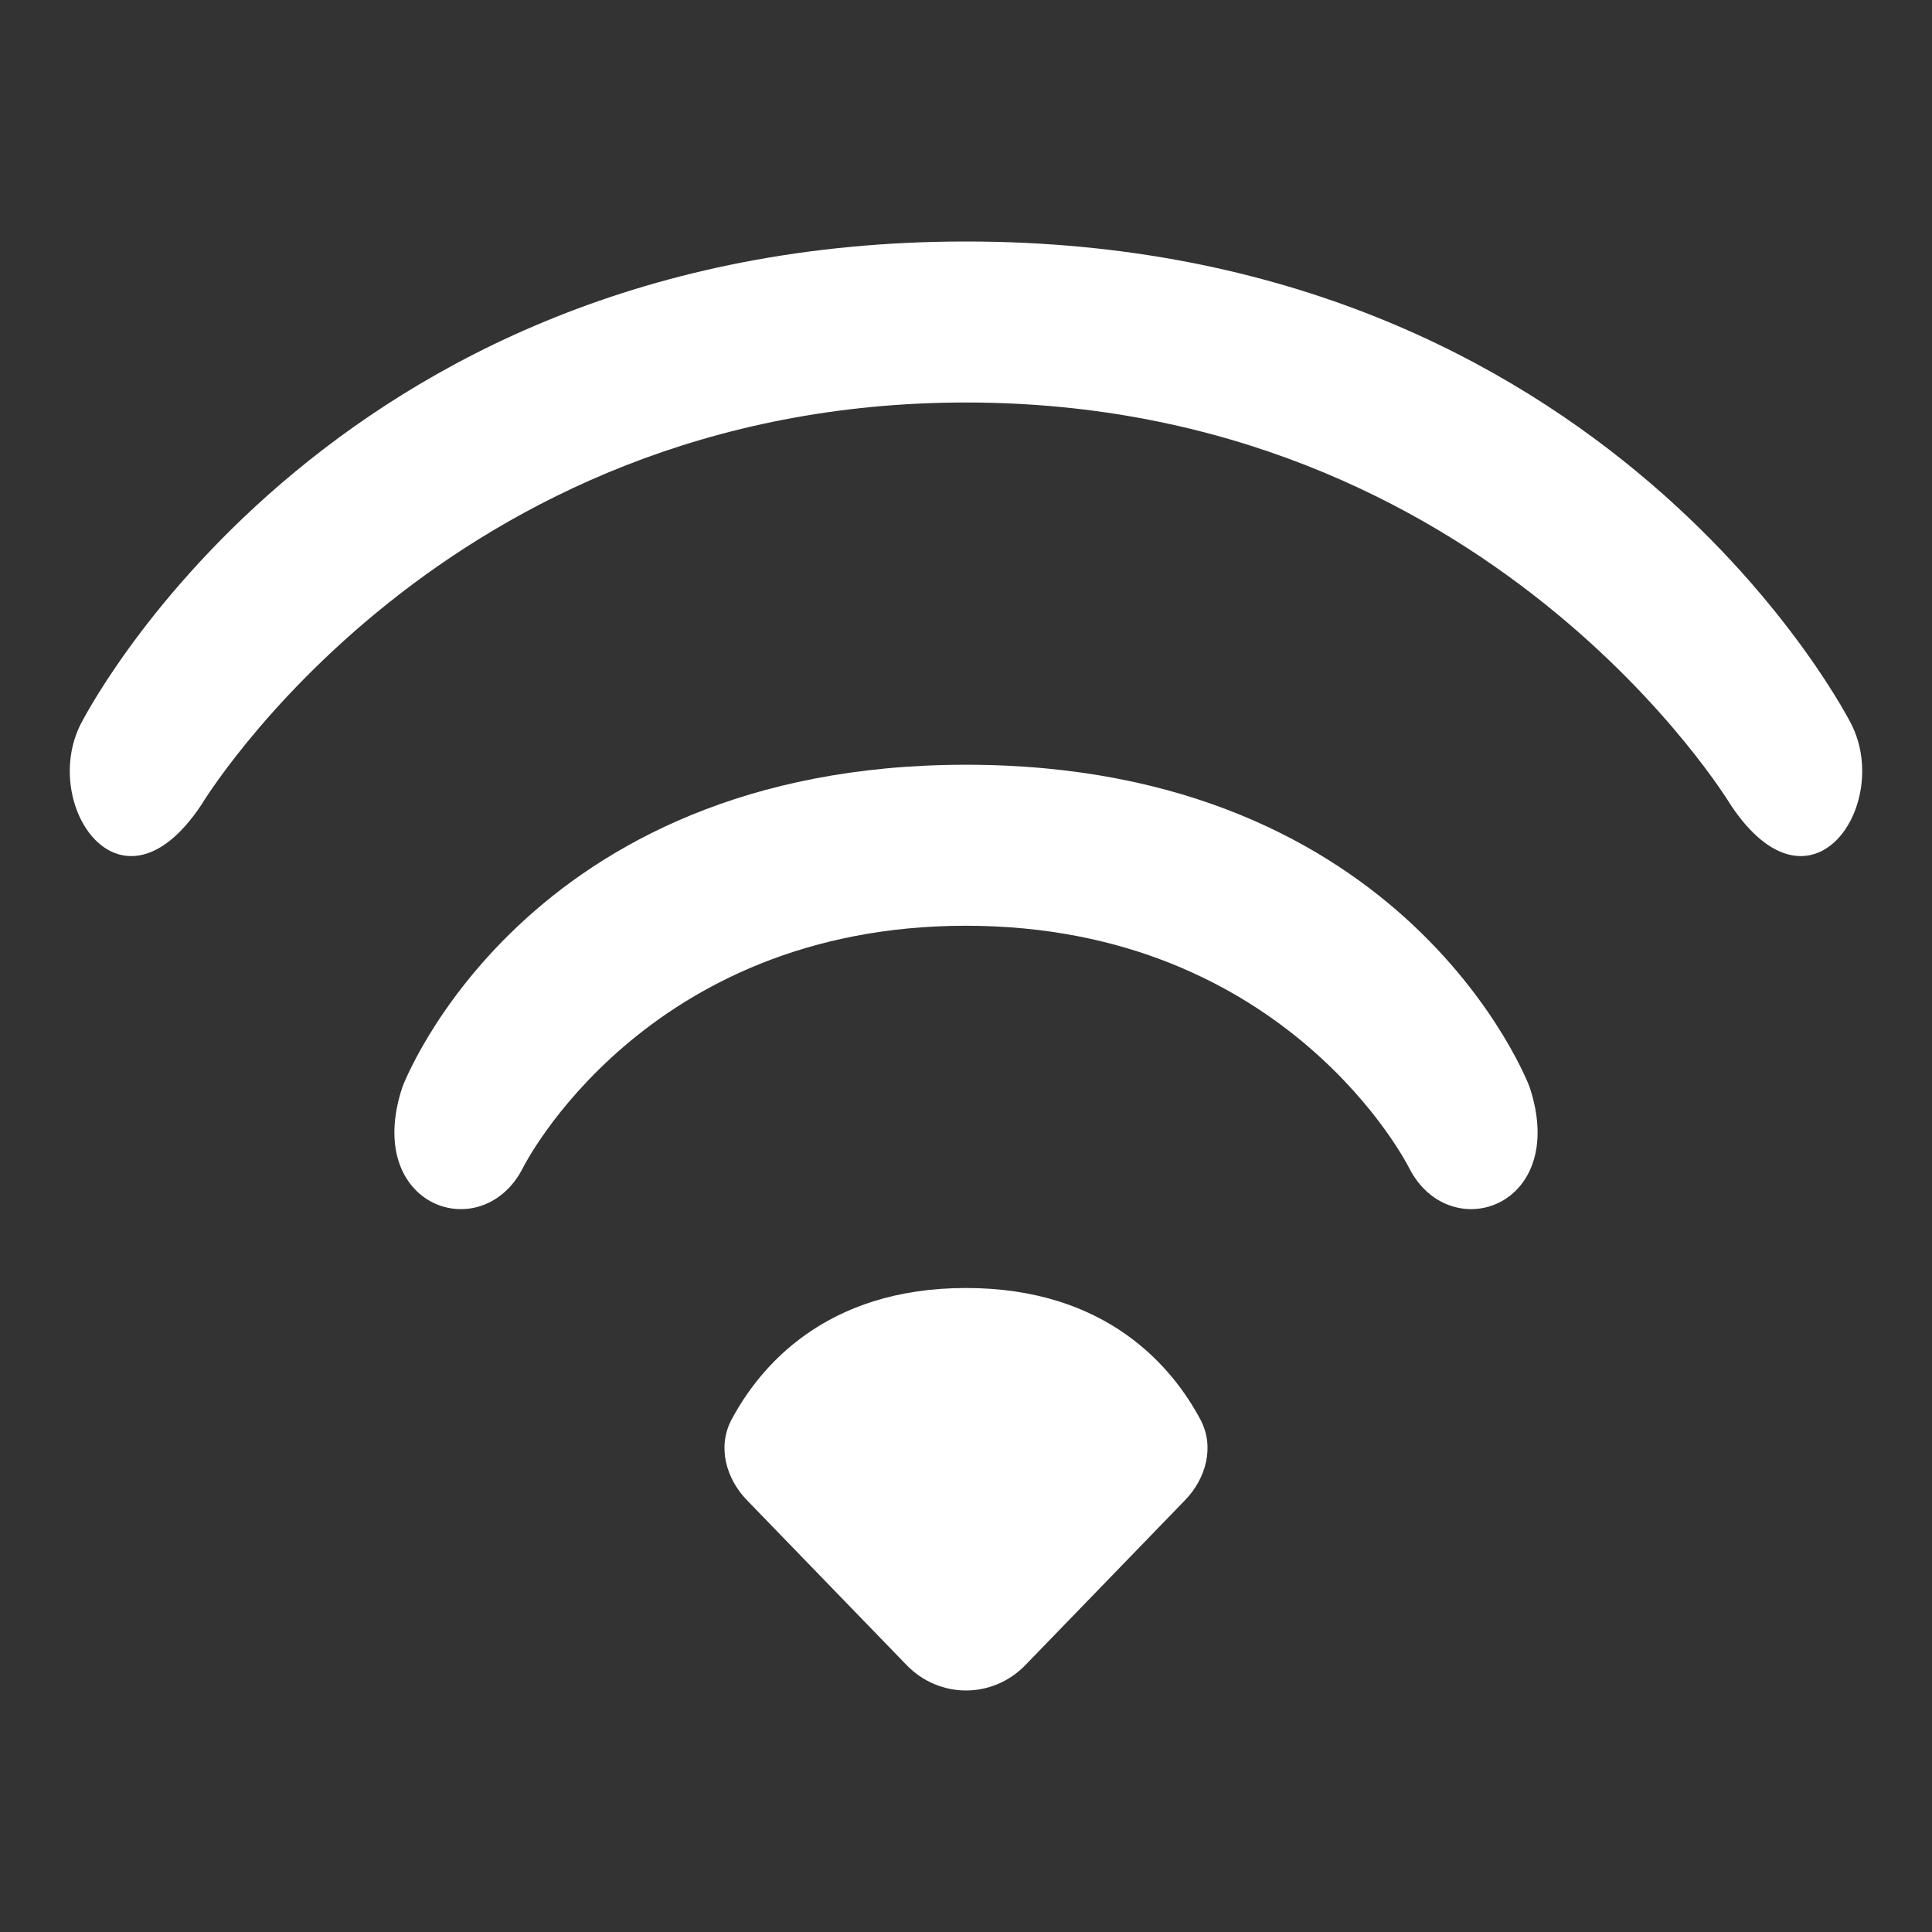
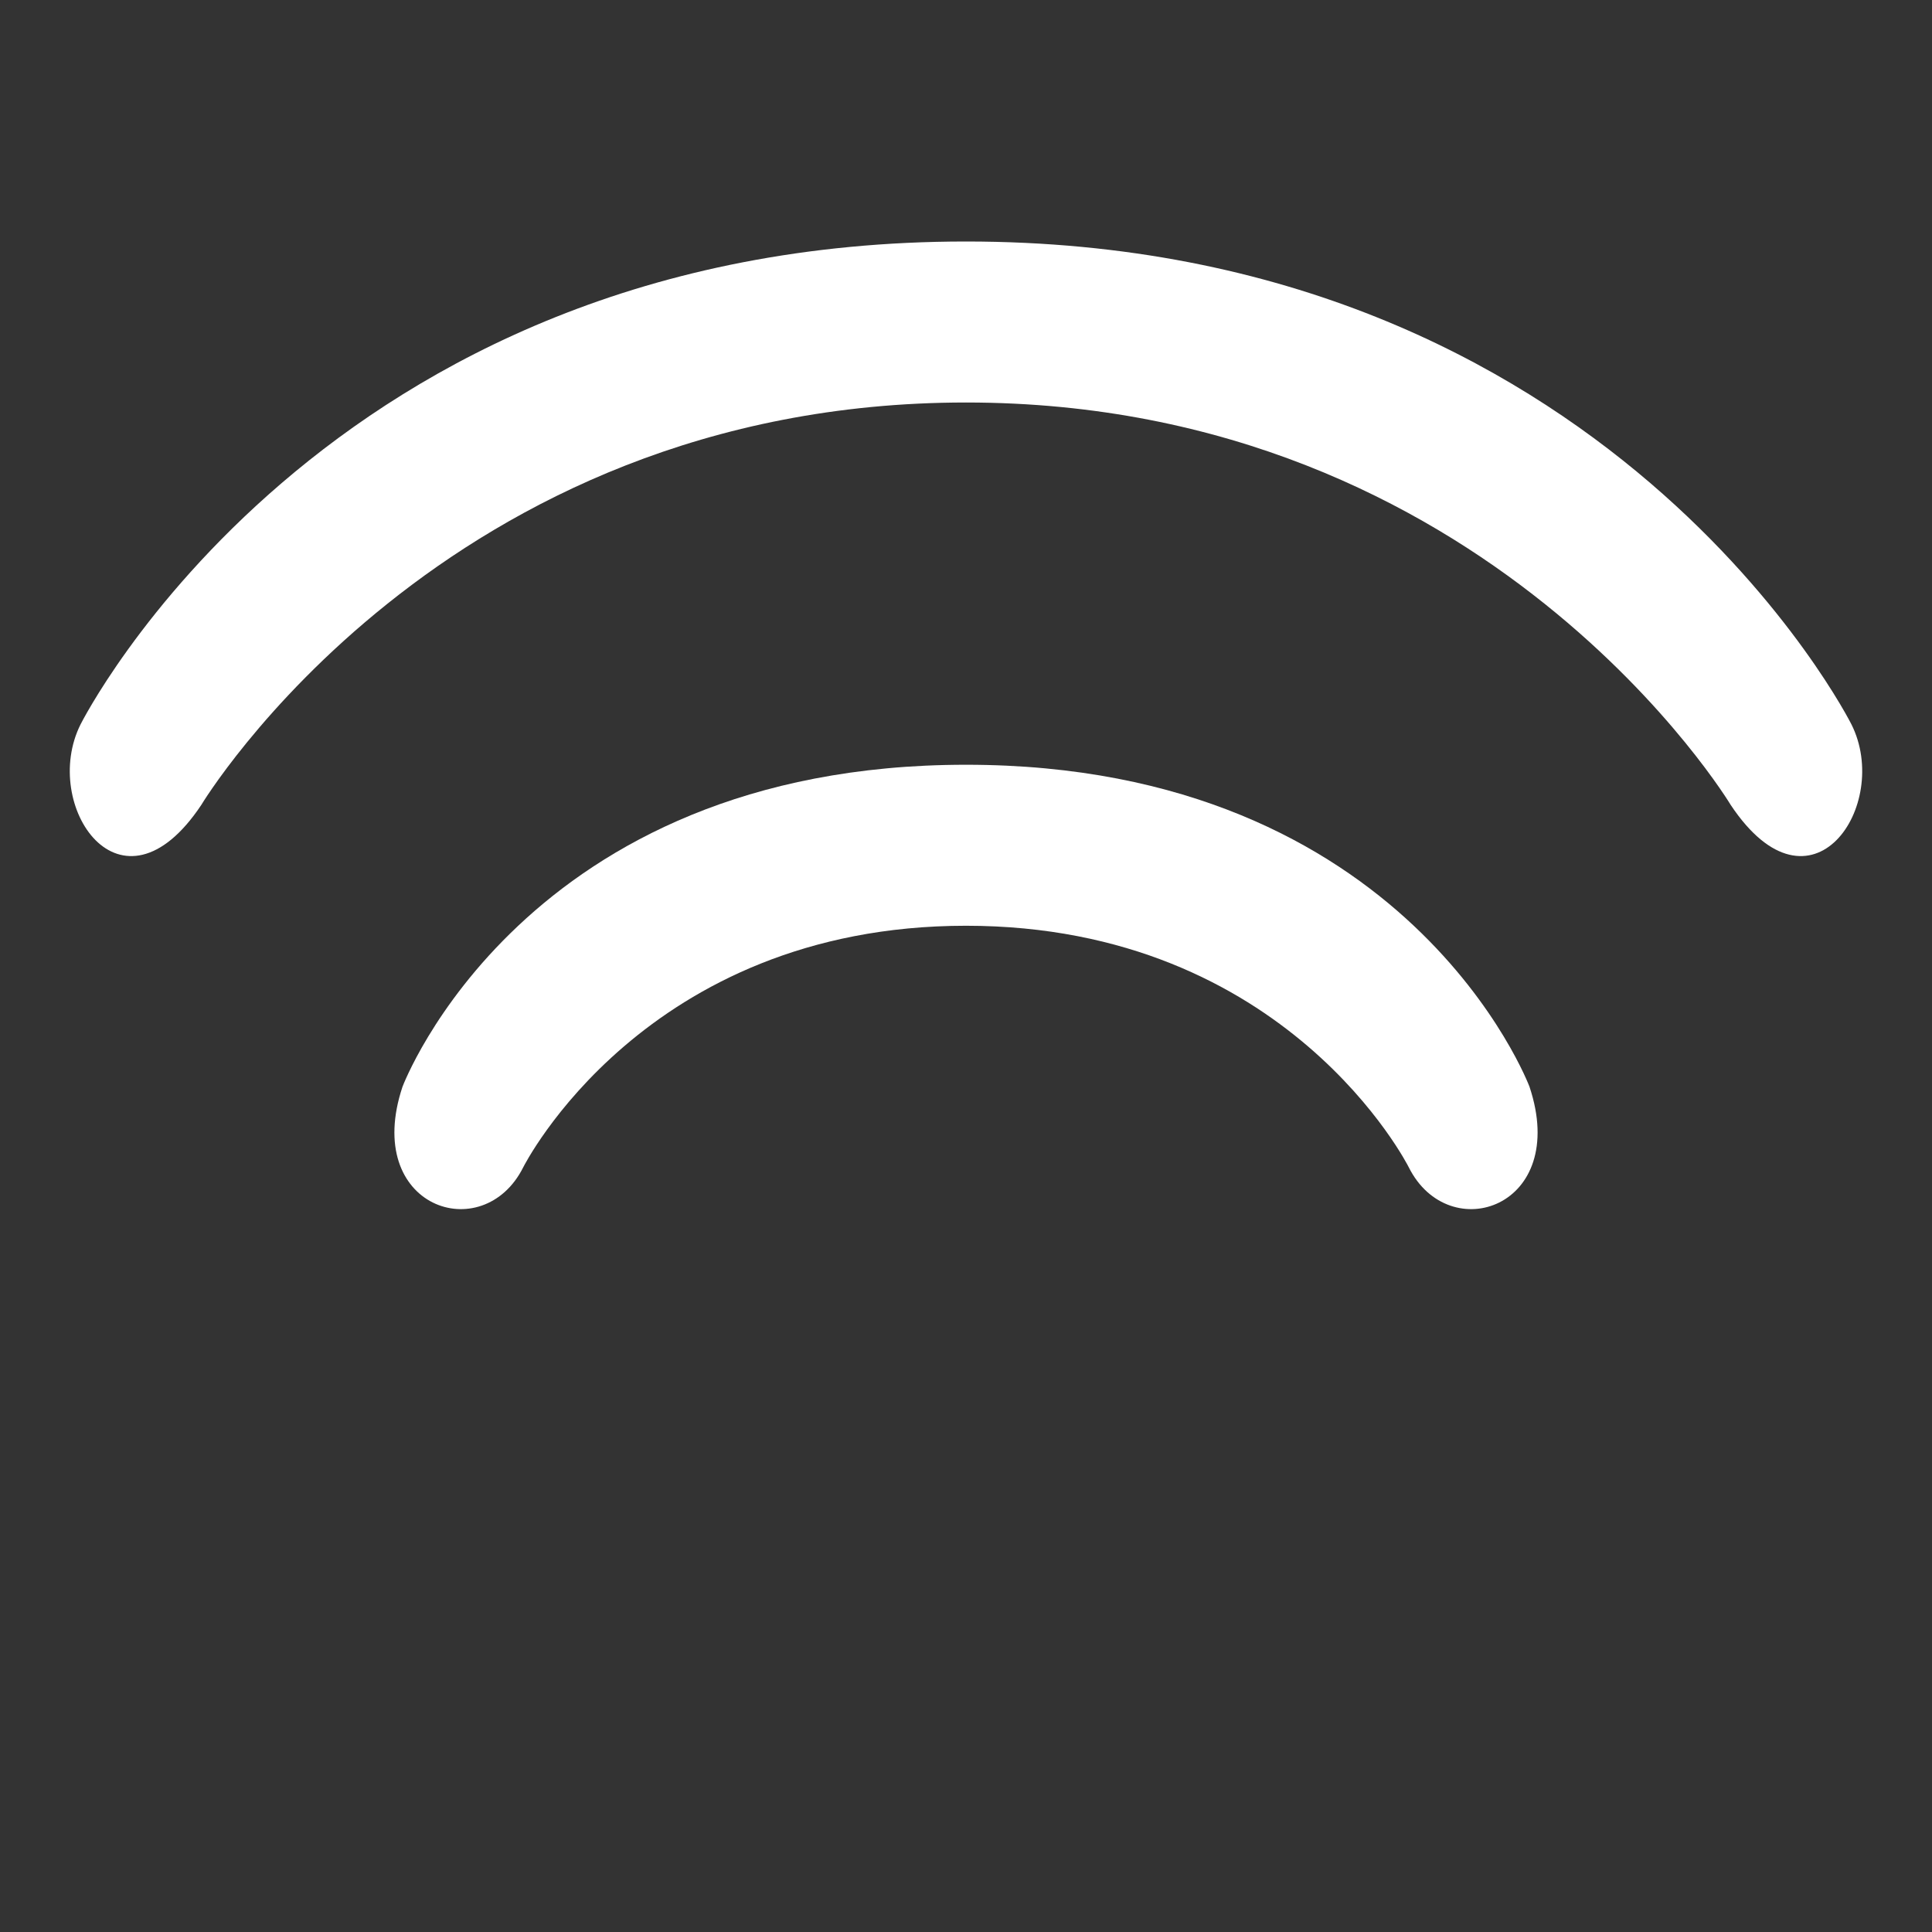
<svg xmlns="http://www.w3.org/2000/svg" width="1000px" height="1000px" viewBox="0 0 24 24" fill="none">
  <rect x="0" y="0" width="24" height="24" fill="#333333" stroke="none" />
-   <path d="M9.279 18.636L11.262 20.684C11.67 21.105 12.33 21.105 12.738 20.684L14.721 18.636C14.983 18.366 15.091 17.969 14.912 17.634C14.564 16.982 13.749 16 12 16C10.251 16 9.436 16.982 9.088 17.634C8.909 17.969 9.017 18.366 9.279 18.636Z" fill="#FFFFFF" />
  <path d="M5 13.5C5 13.5 6.5 9.5 12 9.5C17.5 9.5 19 13.5 19 13.5C19.5 15 18 15.5 17.5 14.5C17.5 14.5 16 11.5 12 11.5C8 11.5 6.5 14.5 6.5 14.5C6 15.5 4.5 15 5 13.5Z" fill="#FFFFFF" />
  <path d="M1 9C1 9 4 3 12 3C20 3 23 9 23 9C23.5 10 22.5 11.5 21.5 10C21.5 10 18.5 5 12 5C5.5 5 2.5 10 2.5 10C1.5 11.5 0.5 10 1 9Z" fill="#FFFFFF" />
</svg>